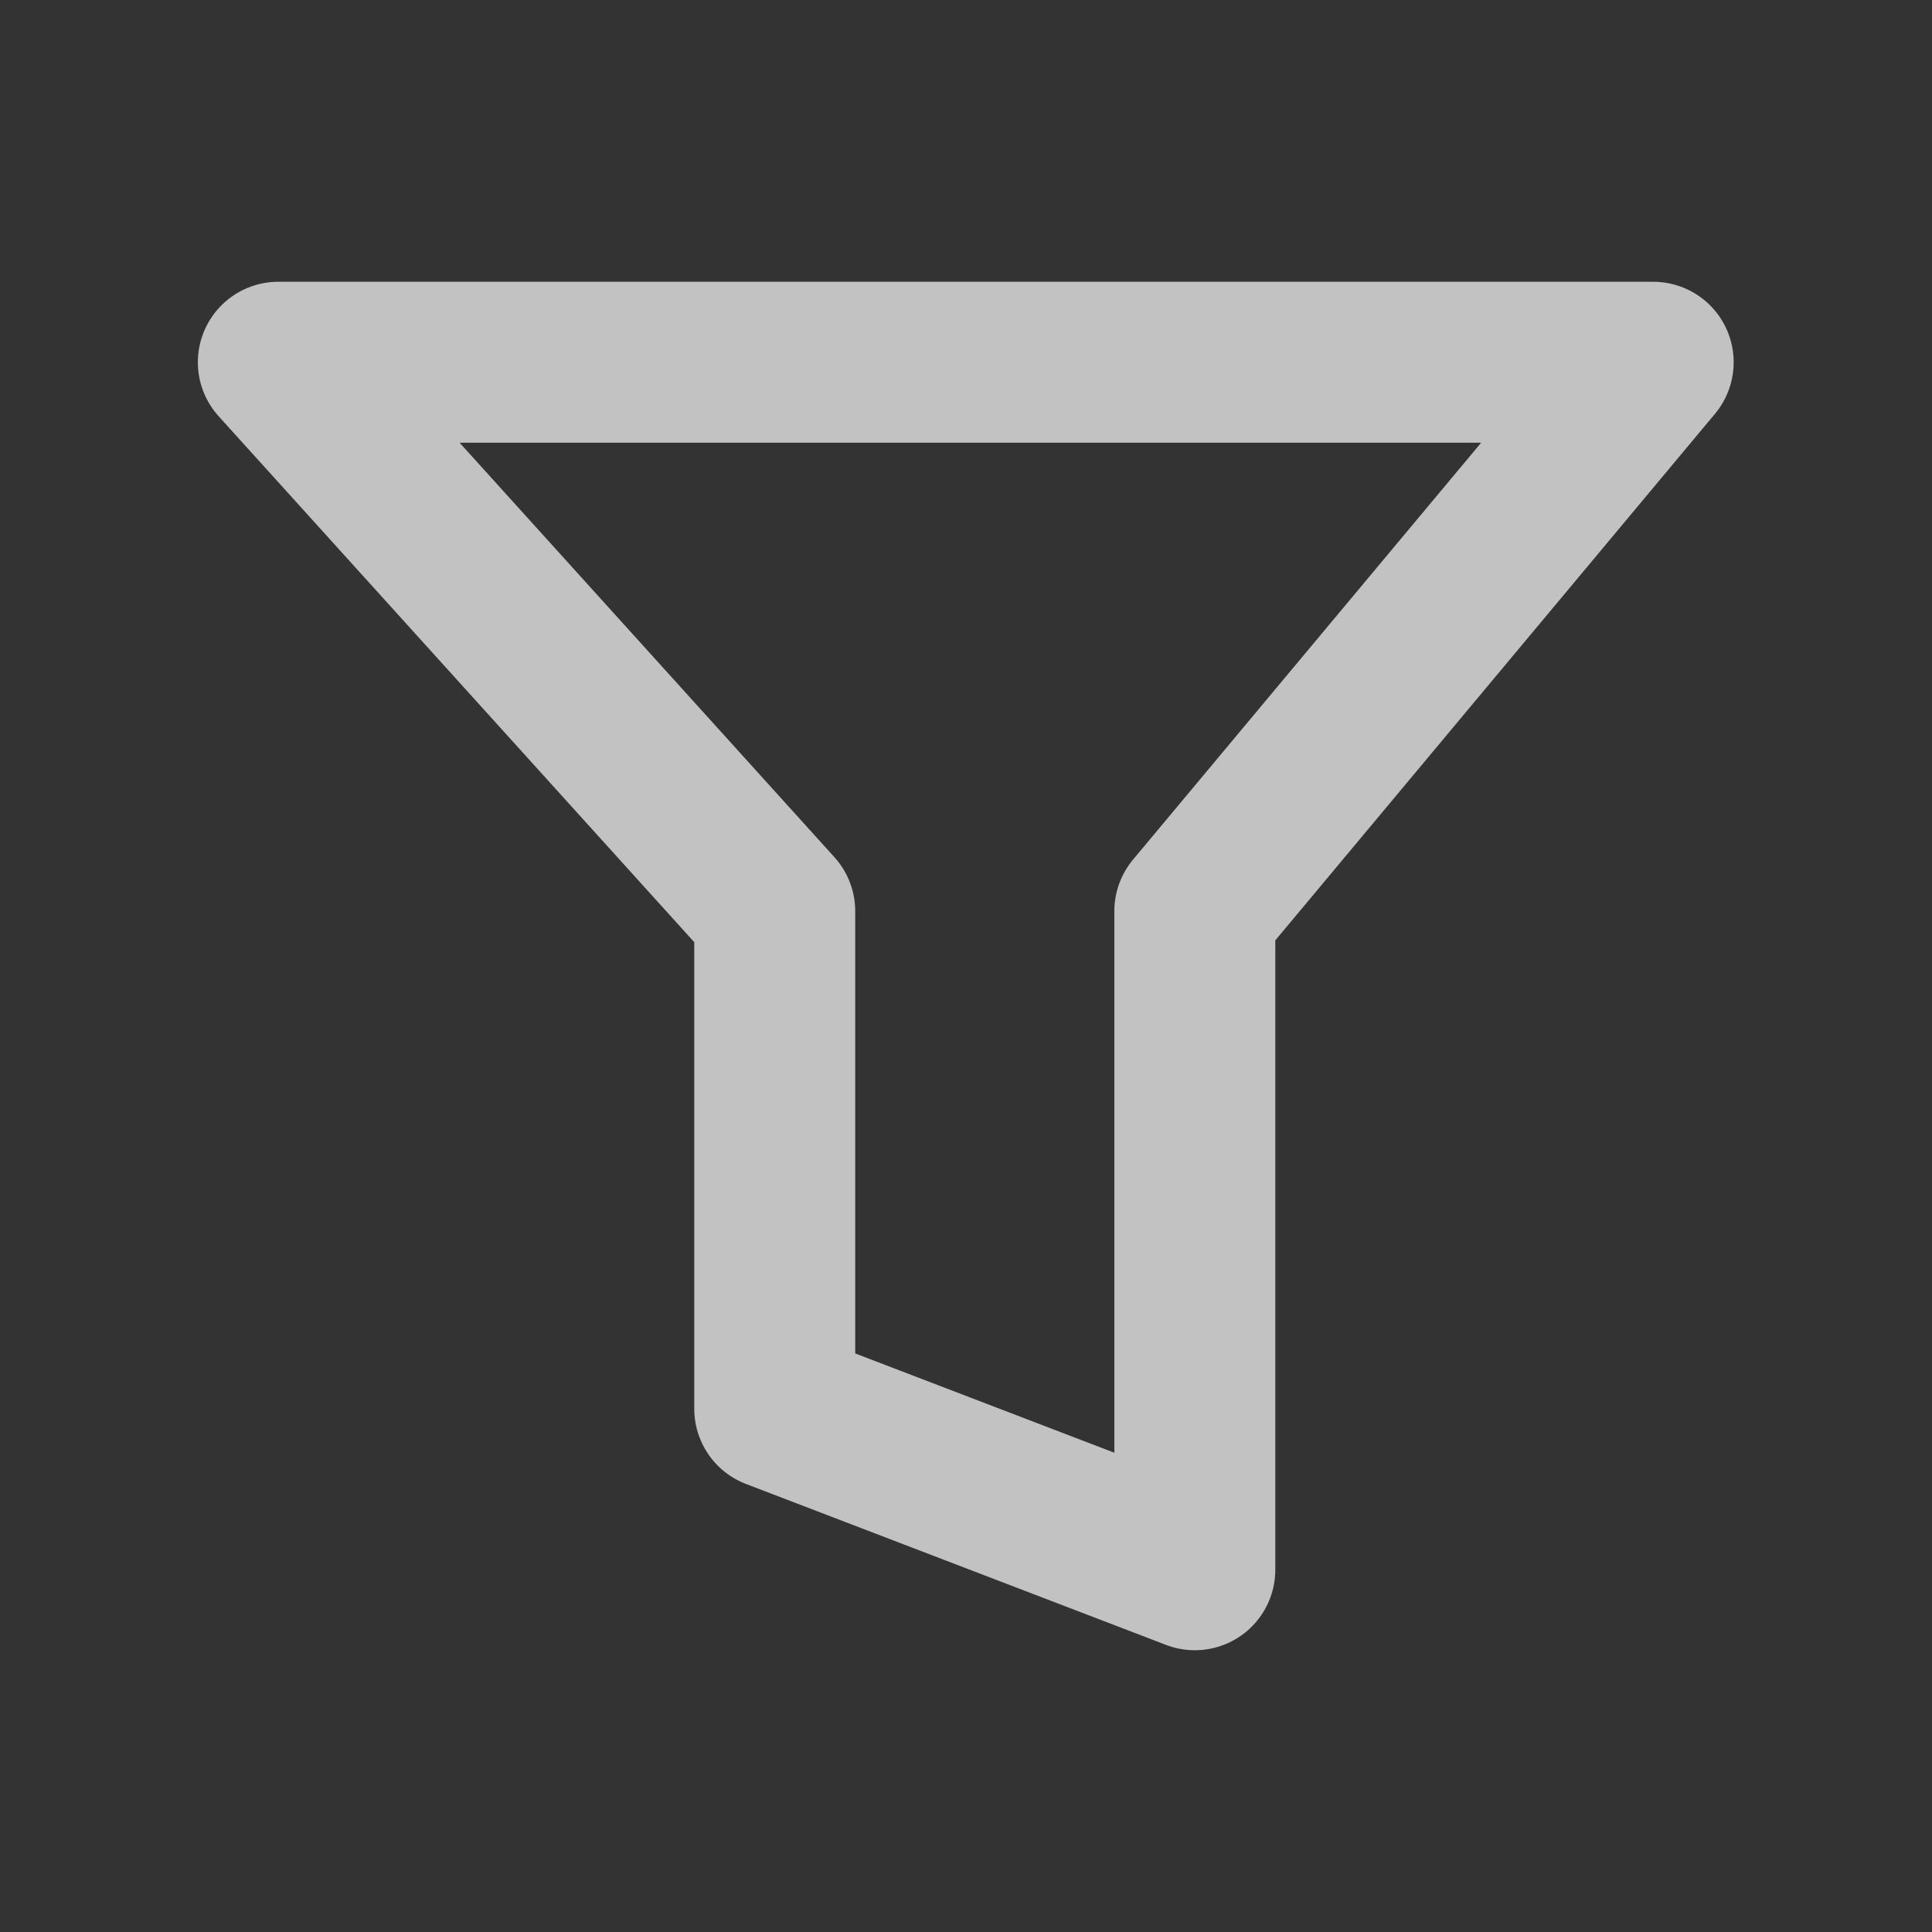
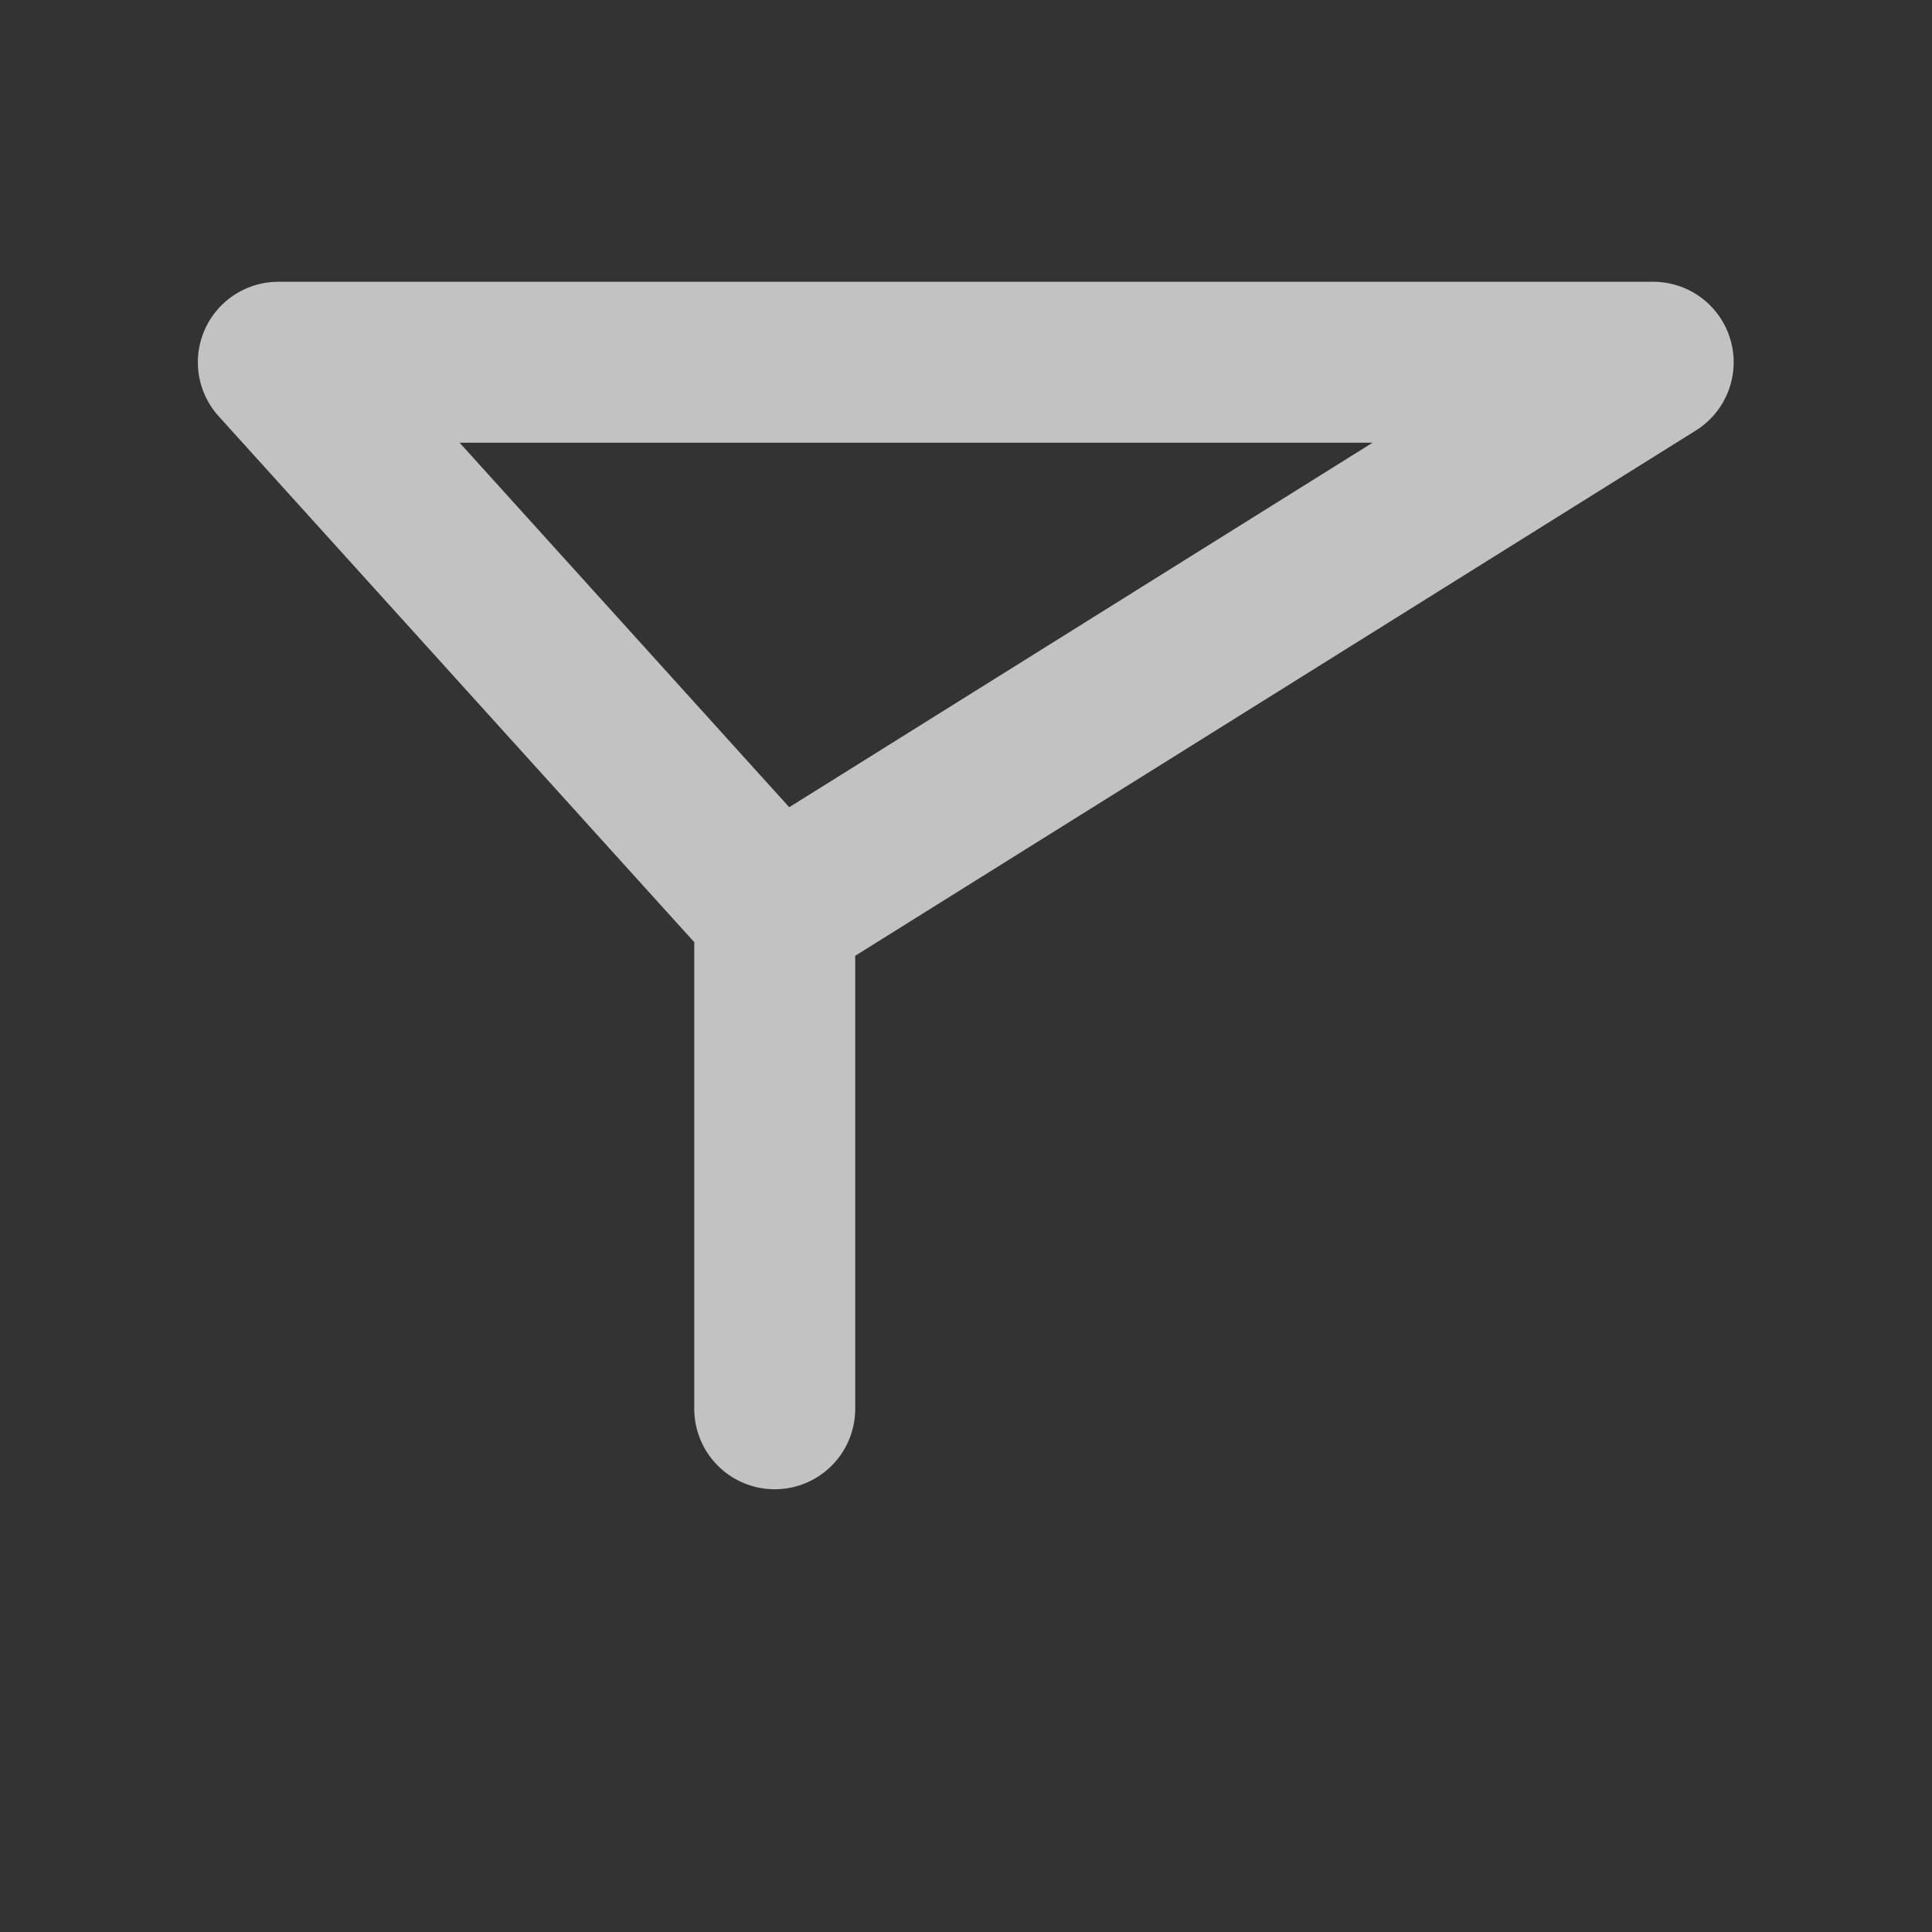
<svg xmlns="http://www.w3.org/2000/svg" width="16" height="16" viewBox="0 0 16 16" fill="none">
  <rect x="0" y="0" width="16" height="16" fill="#333333" stroke="none" />
-   <path d="M13.691 3H2.305L6.416 7.546V11.667L9.895 13V7.546L13.691 3Z" stroke="rgba(255, 255, 255, 0.7)" stroke-width="1.333" stroke-linejoin="round" />
+   <path d="M13.691 3H2.305L6.416 7.546V11.667V7.546L13.691 3Z" stroke="rgba(255, 255, 255, 0.7)" stroke-width="1.333" stroke-linejoin="round" />
</svg>